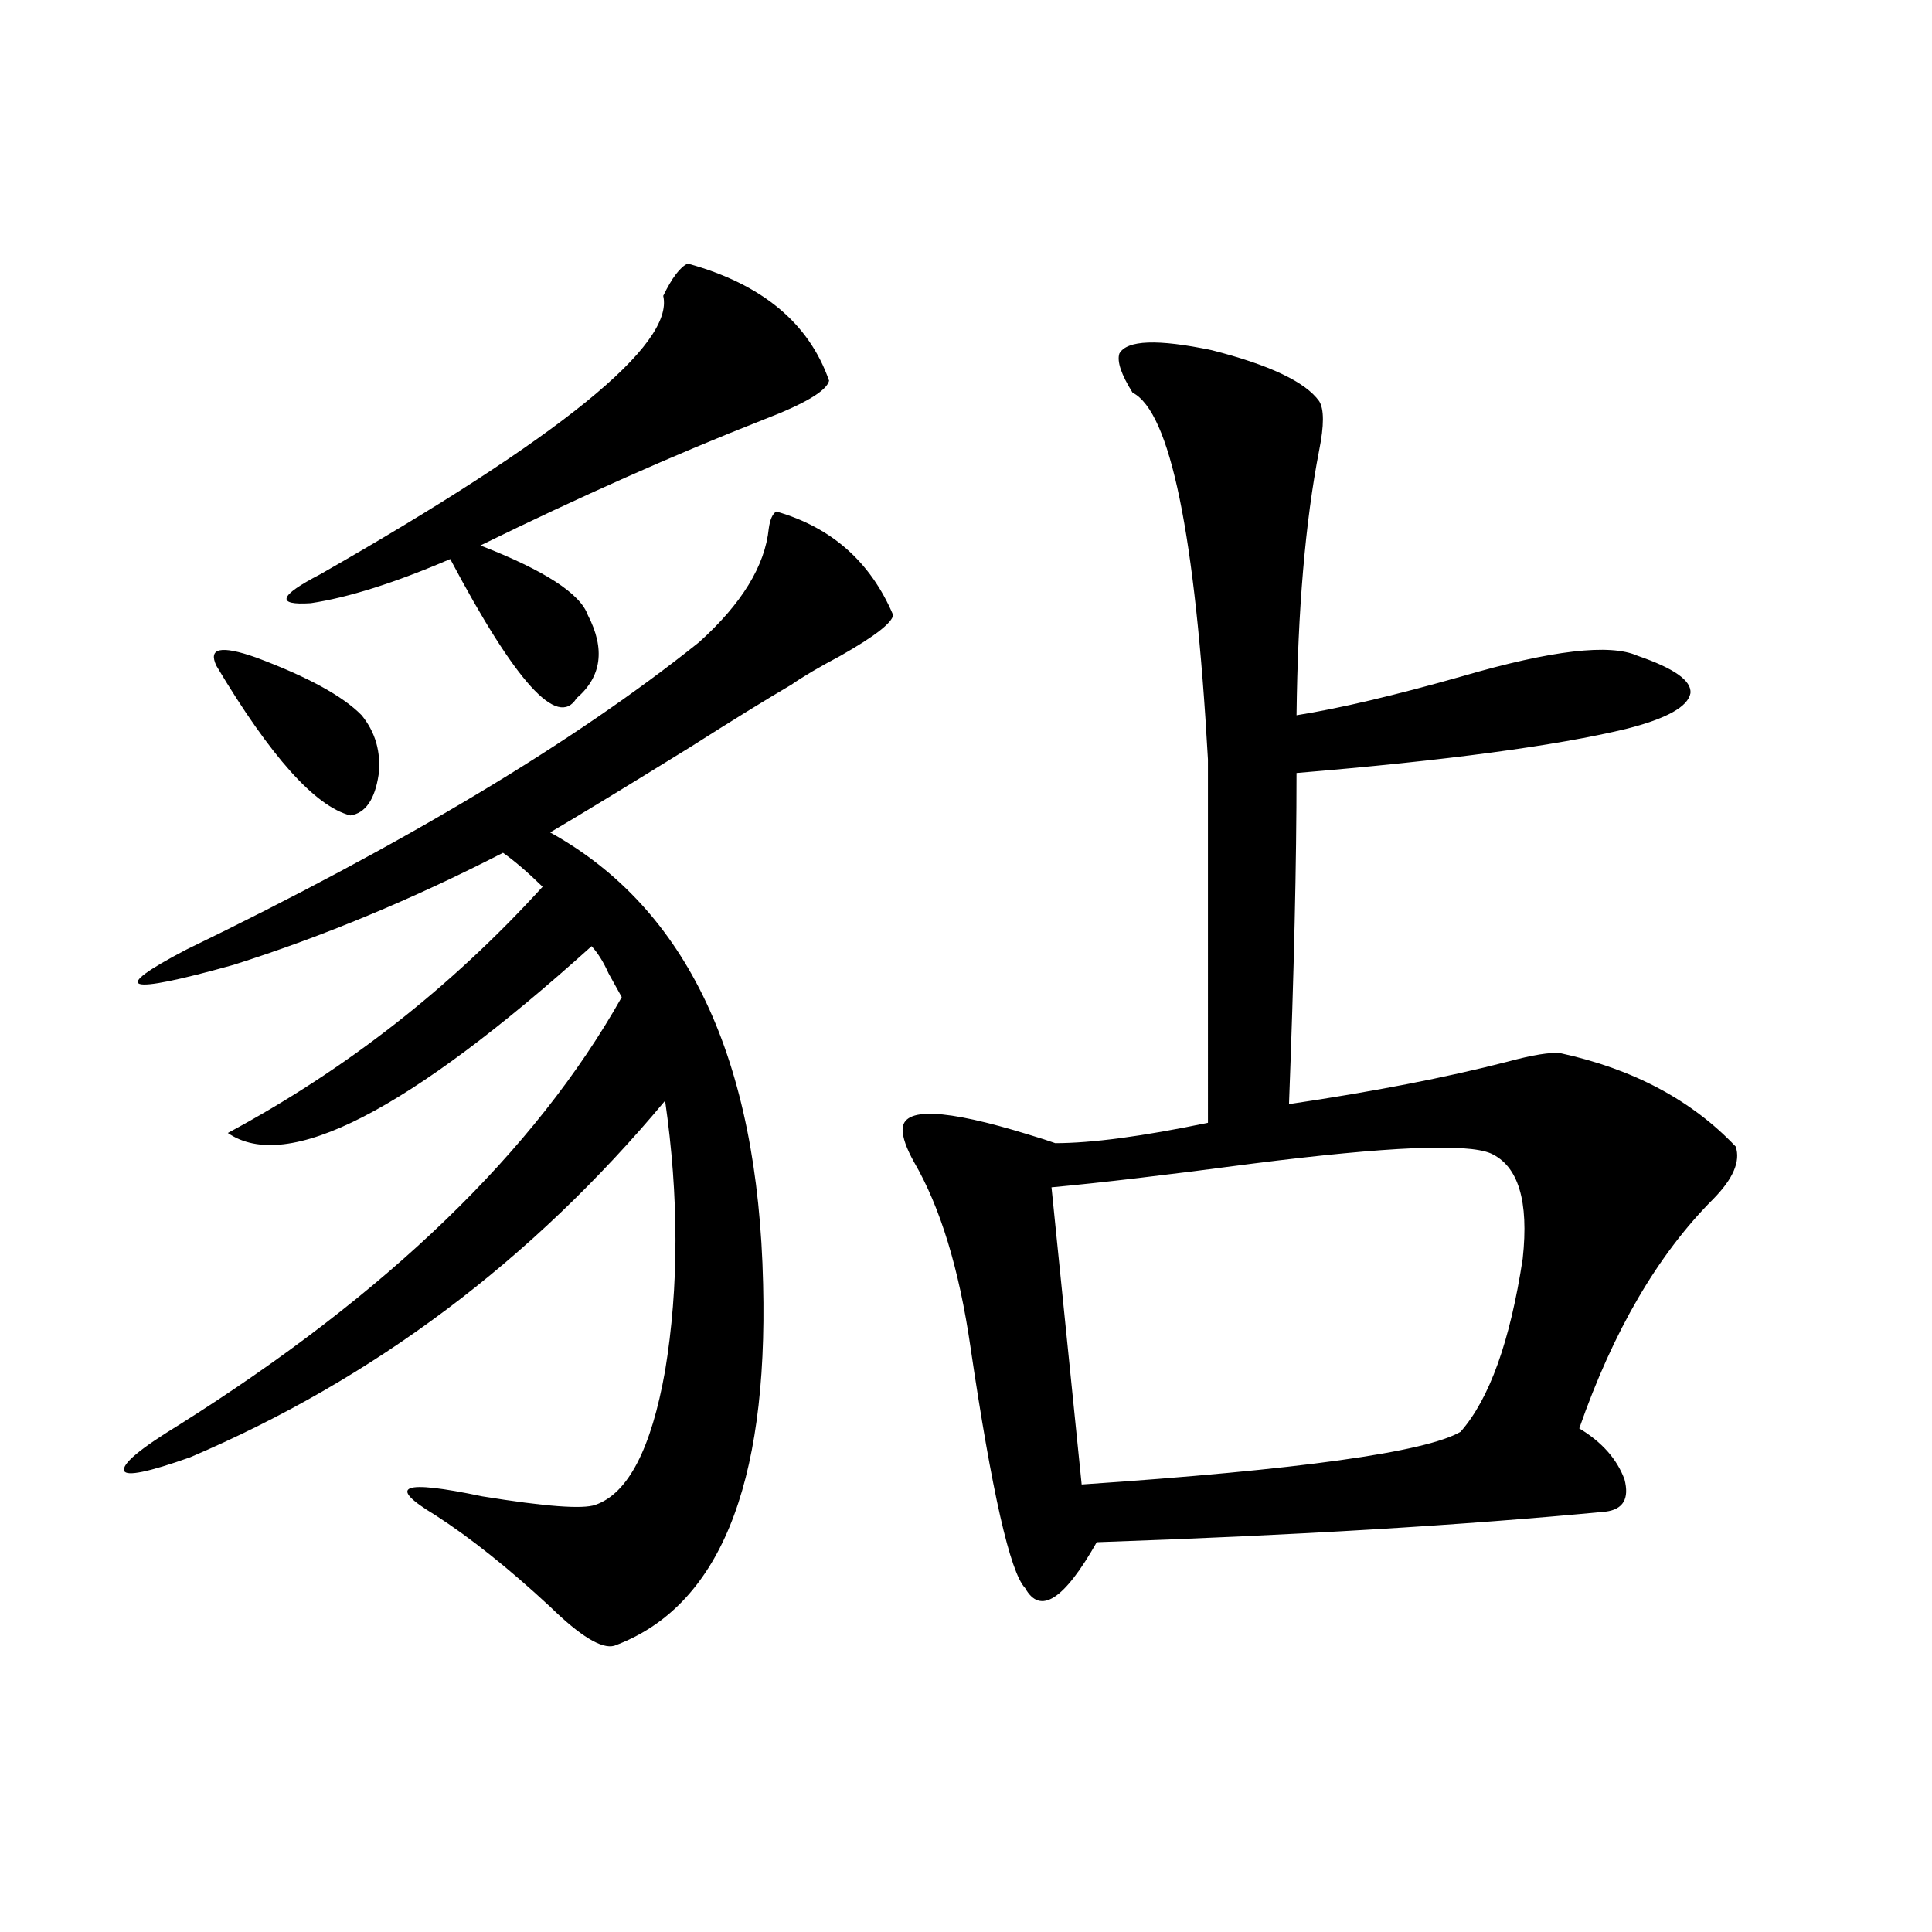
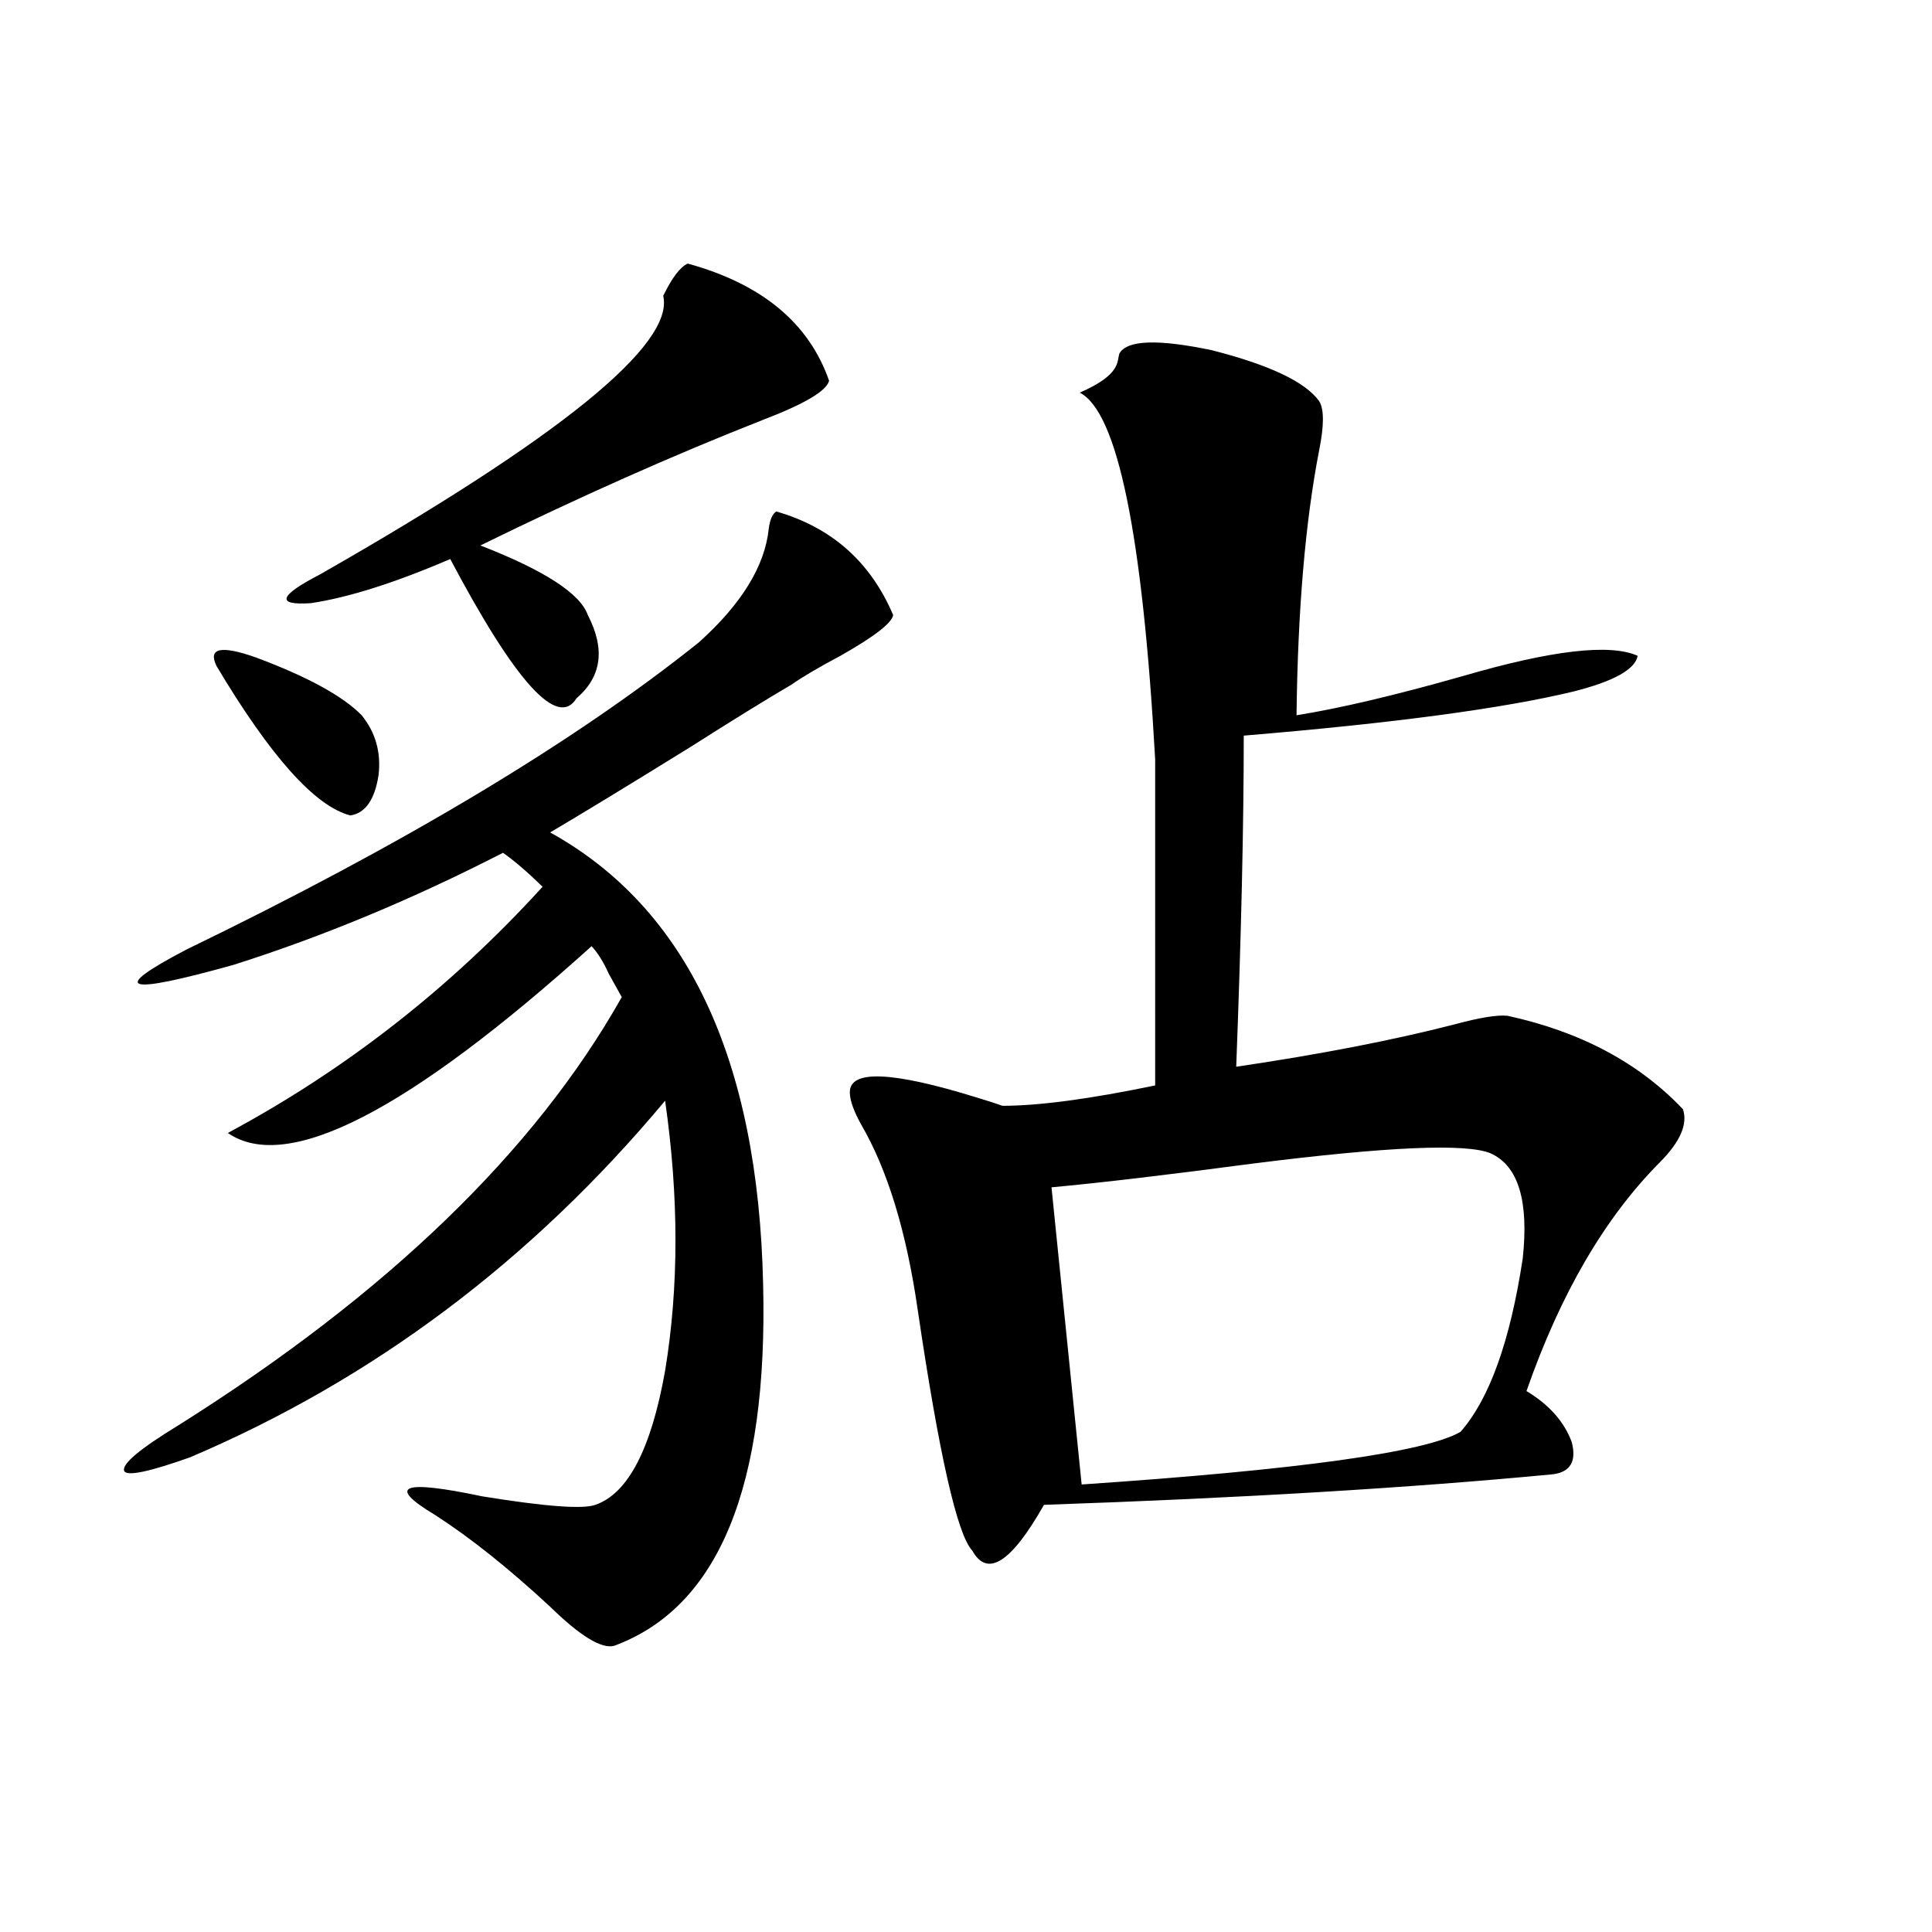
<svg xmlns="http://www.w3.org/2000/svg" version="1.1" id="图层_1" x="0px" y="0px" width="1000px" height="1000px" viewBox="0 0 1000 1000" enable-background="new 0 0 1000 1000" xml:space="preserve">
-   <path d="M401.819,264.746c28.612,8.213,48.779,26.079,60.486,53.613c-0.655,4.106-9.756,11.138-27.316,21.094  c-11.066,5.864-19.512,10.85-25.365,14.941c-13.018,7.622-30.578,18.457-52.682,32.52c-33.17,20.518-57.239,35.156-72.193,43.945  c70.883,39.263,107.635,117.197,110.241,233.789c2.592,104.893-23.094,167.281-77.071,187.207  c-6.509,1.758-17.561-4.984-33.17-20.215c-21.463-19.912-41.31-35.732-59.511-47.461c-25.365-15.229-17.24-18.457,24.39-9.668  c32.515,5.273,52.026,6.743,58.535,4.395c16.905-5.85,28.933-29.004,36.097-69.434c7.149-43.354,7.149-89.937,0-139.746  c-68.946,82.617-150.896,144.141-245.848,184.57c-21.463,7.622-32.85,9.971-34.146,7.031c-1.311-3.516,8.125-11.426,28.292-23.73  c107.955-67.964,184.386-141.792,229.263-221.484c-1.951-3.516-4.237-7.607-6.829-12.305c-2.606-5.85-5.533-10.547-8.78-14.063  c-94.967,85.557-157.725,117.773-188.288,96.68c61.127-32.808,115.439-75.283,162.923-127.441  c-7.805-7.607-14.634-13.472-20.487-17.578c-46.828,24.033-93.336,43.369-139.509,58.008c-56.584,15.82-64.724,13.184-24.39-7.91  c112.513-54.492,200.971-107.515,265.359-159.082c22.104-19.912,34.146-39.551,36.097-58.887  C398.558,268.853,399.868,265.928,401.819,264.746z M112.07,344.727c-4.558-9.365,2.271-10.835,20.487-4.395  c26.661,9.971,44.877,19.927,54.633,29.883c7.149,8.789,10.076,19.048,8.78,30.762c-1.951,12.896-6.829,19.927-14.634,21.094  C163.121,417.388,140.027,391.611,112.07,344.727z M355.967,136.426c38.368,10.547,62.758,30.762,73.169,60.645  c-1.311,5.273-12.683,12.017-34.146,20.215c-46.188,18.169-94.967,39.854-146.338,65.039c33.17,12.896,51.706,24.912,55.608,36.035  c9.101,17.578,7.149,31.943-5.854,43.066c-9.756,15.82-31.554-8.198-65.364-72.07c-28.627,12.305-52.682,19.927-72.193,22.852  c-18.216,1.182-16.585-3.804,4.878-14.941c124.22-70.889,183.41-118.94,177.557-144.141  C347.827,143.76,352.064,138.184,355.967,136.426z M579.376,183.008c3.902-7.031,19.832-7.607,47.804-1.758  c29.908,7.622,48.444,16.411,55.608,26.367c2.592,4.106,2.592,12.607,0,25.488c-7.164,36.914-11.066,82.617-11.707,137.109  c22.104-3.516,50.73-10.244,85.852-20.215c46.173-13.472,76.416-16.987,90.729-10.547c18.856,6.455,27.957,12.896,27.316,19.336  c-1.311,7.031-12.362,13.184-33.17,18.457c-36.432,8.789-93.336,16.411-170.728,22.852c0,46.294-1.311,103.423-3.902,171.387  c43.566-6.44,81.294-13.76,113.168-21.973c13.003-3.516,22.104-4.971,27.316-4.395c37.713,8.213,67.956,24.321,90.729,48.34  c2.592,7.622-1.311,16.699-11.707,27.246c-28.627,28.716-51.706,68.267-69.267,118.652c11.707,7.031,19.512,15.82,23.414,26.367  c2.592,9.971-0.655,15.532-9.756,16.699c-73.504,7.031-161.307,12.305-263.408,15.82c-16.92,29.883-29.268,37.793-37.072,23.73  c-7.805-8.198-17.24-49.795-28.292-124.805c-5.854-40.43-15.609-72.358-29.268-95.801c-3.902-7.031-5.854-12.593-5.854-16.699  c0-11.714,21.783-10.835,65.364,2.637c5.854,1.758,10.396,3.228,13.658,4.395c18.856,0,45.197-3.516,79.022-10.547V393.066  c-6.509-116.592-19.512-179.873-39.023-189.844C580.352,193.857,578.065,187.114,579.376,183.008z M771.566,596.973  c-12.362-5.273-53.337-3.516-122.924,5.273c-44.236,5.864-79.022,9.971-104.388,12.305l15.609,153.809  c112.513-7.607,177.877-16.699,196.093-27.246c14.954-16.987,25.686-46.87,32.194-89.648  C791.398,621.582,785.865,603.428,771.566,596.973z" />
+   <path d="M401.819,264.746c28.612,8.213,48.779,26.079,60.486,53.613c-0.655,4.106-9.756,11.138-27.316,21.094  c-11.066,5.864-19.512,10.85-25.365,14.941c-13.018,7.622-30.578,18.457-52.682,32.52c-33.17,20.518-57.239,35.156-72.193,43.945  c70.883,39.263,107.635,117.197,110.241,233.789c2.592,104.893-23.094,167.281-77.071,187.207  c-6.509,1.758-17.561-4.984-33.17-20.215c-21.463-19.912-41.31-35.732-59.511-47.461c-25.365-15.229-17.24-18.457,24.39-9.668  c32.515,5.273,52.026,6.743,58.535,4.395c16.905-5.85,28.933-29.004,36.097-69.434c7.149-43.354,7.149-89.937,0-139.746  c-68.946,82.617-150.896,144.141-245.848,184.57c-21.463,7.622-32.85,9.971-34.146,7.031c-1.311-3.516,8.125-11.426,28.292-23.73  c107.955-67.964,184.386-141.792,229.263-221.484c-1.951-3.516-4.237-7.607-6.829-12.305c-2.606-5.85-5.533-10.547-8.78-14.063  c-94.967,85.557-157.725,117.773-188.288,96.68c61.127-32.808,115.439-75.283,162.923-127.441  c-7.805-7.607-14.634-13.472-20.487-17.578c-46.828,24.033-93.336,43.369-139.509,58.008c-56.584,15.82-64.724,13.184-24.39-7.91  c112.513-54.492,200.971-107.515,265.359-159.082c22.104-19.912,34.146-39.551,36.097-58.887  C398.558,268.853,399.868,265.928,401.819,264.746z M112.07,344.727c-4.558-9.365,2.271-10.835,20.487-4.395  c26.661,9.971,44.877,19.927,54.633,29.883c7.149,8.789,10.076,19.048,8.78,30.762c-1.951,12.896-6.829,19.927-14.634,21.094  C163.121,417.388,140.027,391.611,112.07,344.727z M355.967,136.426c38.368,10.547,62.758,30.762,73.169,60.645  c-1.311,5.273-12.683,12.017-34.146,20.215c-46.188,18.169-94.967,39.854-146.338,65.039c33.17,12.896,51.706,24.912,55.608,36.035  c9.101,17.578,7.149,31.943-5.854,43.066c-9.756,15.82-31.554-8.198-65.364-72.07c-28.627,12.305-52.682,19.927-72.193,22.852  c-18.216,1.182-16.585-3.804,4.878-14.941c124.22-70.889,183.41-118.94,177.557-144.141  C347.827,143.76,352.064,138.184,355.967,136.426z M579.376,183.008c3.902-7.031,19.832-7.607,47.804-1.758  c29.908,7.622,48.444,16.411,55.608,26.367c2.592,4.106,2.592,12.607,0,25.488c-7.164,36.914-11.066,82.617-11.707,137.109  c22.104-3.516,50.73-10.244,85.852-20.215c46.173-13.472,76.416-16.987,90.729-10.547c-1.311,7.031-12.362,13.184-33.17,18.457c-36.432,8.789-93.336,16.411-170.728,22.852c0,46.294-1.311,103.423-3.902,171.387  c43.566-6.44,81.294-13.76,113.168-21.973c13.003-3.516,22.104-4.971,27.316-4.395c37.713,8.213,67.956,24.321,90.729,48.34  c2.592,7.622-1.311,16.699-11.707,27.246c-28.627,28.716-51.706,68.267-69.267,118.652c11.707,7.031,19.512,15.82,23.414,26.367  c2.592,9.971-0.655,15.532-9.756,16.699c-73.504,7.031-161.307,12.305-263.408,15.82c-16.92,29.883-29.268,37.793-37.072,23.73  c-7.805-8.198-17.24-49.795-28.292-124.805c-5.854-40.43-15.609-72.358-29.268-95.801c-3.902-7.031-5.854-12.593-5.854-16.699  c0-11.714,21.783-10.835,65.364,2.637c5.854,1.758,10.396,3.228,13.658,4.395c18.856,0,45.197-3.516,79.022-10.547V393.066  c-6.509-116.592-19.512-179.873-39.023-189.844C580.352,193.857,578.065,187.114,579.376,183.008z M771.566,596.973  c-12.362-5.273-53.337-3.516-122.924,5.273c-44.236,5.864-79.022,9.971-104.388,12.305l15.609,153.809  c112.513-7.607,177.877-16.699,196.093-27.246c14.954-16.987,25.686-46.87,32.194-89.648  C791.398,621.582,785.865,603.428,771.566,596.973z" />
</svg>